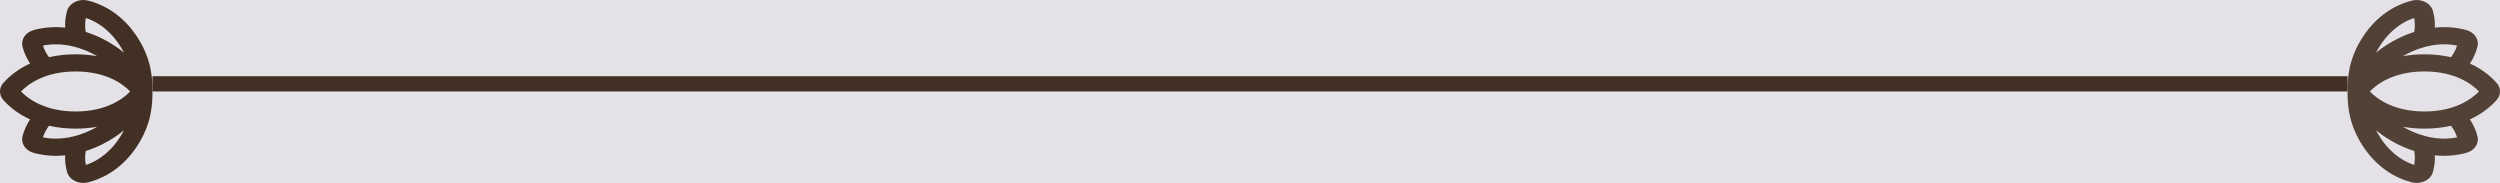
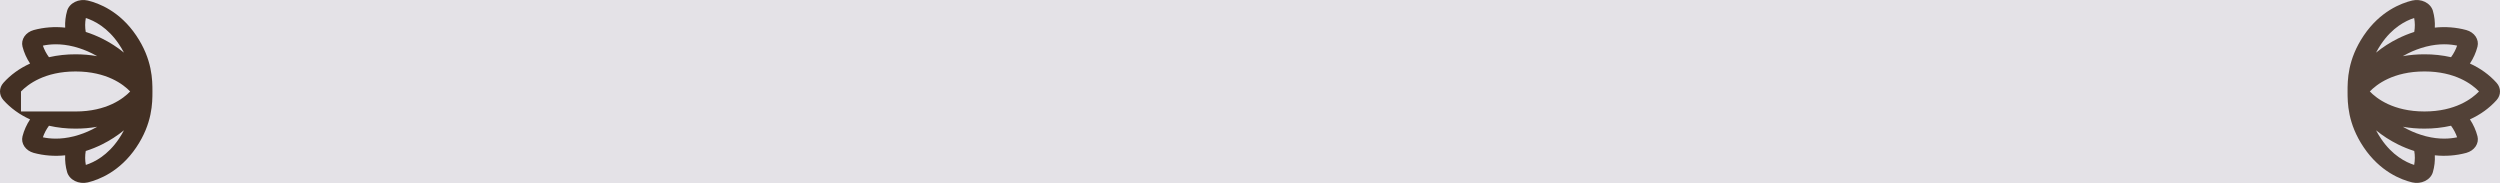
<svg xmlns="http://www.w3.org/2000/svg" width="328" height="24" viewBox="0 0 328 24" fill="none">
  <rect width="328" height="24" fill="#E5E5E5" />
  <g id="ÐÐ»Ð°ÑÐºÐ°">
    <rect width="328" height="24" fill="#E4E2E7" />
-     <path id="Vector" d="M9.835 0.252C9.582 0.376 9.361 0.542 9.185 0.74C9.009 0.938 8.881 1.165 8.81 1.406C8.599 2.131 8.512 2.878 8.552 3.624C7.164 3.475 5.754 3.584 4.42 3.943C3.904 4.085 3.468 4.387 3.197 4.788C2.926 5.19 2.839 5.663 2.953 6.116C3.152 6.895 3.487 7.644 3.945 8.338C2.576 8.957 1.38 9.823 0.44 10.876C0.154 11.2 0 11.595 0 12.001C0 12.406 0.154 12.801 0.44 13.125C1.38 14.178 2.576 15.044 3.945 15.663C3.487 16.357 3.152 17.106 2.953 17.885C2.839 18.338 2.926 18.811 3.197 19.213C3.468 19.614 3.904 19.916 4.42 20.058C5.754 20.417 7.164 20.526 8.552 20.377C8.512 21.123 8.599 21.87 8.81 22.595C8.882 22.836 9.01 23.062 9.186 23.26C9.362 23.459 9.583 23.625 9.835 23.749C10.087 23.874 10.366 23.954 10.654 23.985C10.943 24.016 11.236 23.998 11.517 23.931C12.968 23.584 15.725 22.526 17.877 19.338C19.996 16.2 20 13.476 20 12.008C20 12.006 20 12.004 20 12.002V11.999C20 11.997 20 11.995 20 11.993C20 10.525 19.996 7.801 17.877 4.663C15.725 1.475 12.968 0.417 11.517 0.07C11.237 0.002 10.943 -0.017 10.654 0.015C10.365 0.046 10.087 0.127 9.835 0.252V0.252ZM5.625 5.987C6.536 5.791 7.937 5.675 9.683 6.114C9.715 6.123 9.748 6.132 9.782 6.139C10.579 6.352 11.346 6.641 12.067 7.002C12.3 7.118 12.529 7.24 12.752 7.369C11.818 7.204 10.867 7.123 9.913 7.126C8.735 7.121 7.562 7.248 6.424 7.504C6.077 7.033 5.808 6.522 5.625 5.987H5.625ZM2.753 12.001C3.658 11.065 5.856 9.376 9.913 9.376C14.017 9.376 16.207 11.092 17.079 12.001C16.207 12.909 14.017 14.626 9.913 14.626C5.856 14.626 3.658 12.936 2.753 12.001H2.753ZM5.625 18.015C5.808 17.479 6.077 16.969 6.424 16.497C7.562 16.753 8.735 16.881 9.913 16.875C10.867 16.878 11.818 16.797 12.753 16.632C12.529 16.761 12.3 16.884 12.067 16.999C11.346 17.36 10.579 17.65 9.782 17.862C9.749 17.869 9.716 17.878 9.683 17.887C7.937 18.326 6.536 18.21 5.625 18.015V18.015ZM11.261 21.638C11.148 21.033 11.144 20.417 11.25 19.811C11.988 19.575 12.701 19.286 13.383 18.948C14.426 18.429 15.393 17.805 16.265 17.092C16.066 17.476 15.844 17.85 15.598 18.213C14.128 20.391 12.388 21.278 11.261 21.638V21.638ZM15.598 5.788C15.843 6.149 16.064 6.522 16.262 6.905C15.391 6.192 14.425 5.571 13.383 5.053C12.701 4.715 11.988 4.426 11.25 4.19C11.144 3.584 11.148 2.968 11.261 2.363C12.388 2.723 14.128 3.61 15.598 5.788Z" fill="#433024" />
-     <line id="Line 1" x1="20" y1="11" x2="308" y2="11" stroke="#433024" stroke-width="2" />
+     <path id="Vector" d="M9.835 0.252C9.582 0.376 9.361 0.542 9.185 0.74C9.009 0.938 8.881 1.165 8.81 1.406C8.599 2.131 8.512 2.878 8.552 3.624C7.164 3.475 5.754 3.584 4.42 3.943C3.904 4.085 3.468 4.387 3.197 4.788C2.926 5.19 2.839 5.663 2.953 6.116C3.152 6.895 3.487 7.644 3.945 8.338C2.576 8.957 1.38 9.823 0.44 10.876C0.154 11.2 0 11.595 0 12.001C0 12.406 0.154 12.801 0.44 13.125C1.38 14.178 2.576 15.044 3.945 15.663C3.487 16.357 3.152 17.106 2.953 17.885C2.839 18.338 2.926 18.811 3.197 19.213C3.468 19.614 3.904 19.916 4.42 20.058C5.754 20.417 7.164 20.526 8.552 20.377C8.512 21.123 8.599 21.87 8.81 22.595C8.882 22.836 9.01 23.062 9.186 23.26C9.362 23.459 9.583 23.625 9.835 23.749C10.087 23.874 10.366 23.954 10.654 23.985C10.943 24.016 11.236 23.998 11.517 23.931C12.968 23.584 15.725 22.526 17.877 19.338C19.996 16.2 20 13.476 20 12.008C20 12.006 20 12.004 20 12.002V11.999C20 11.997 20 11.995 20 11.993C20 10.525 19.996 7.801 17.877 4.663C15.725 1.475 12.968 0.417 11.517 0.07C11.237 0.002 10.943 -0.017 10.654 0.015C10.365 0.046 10.087 0.127 9.835 0.252V0.252ZM5.625 5.987C6.536 5.791 7.937 5.675 9.683 6.114C9.715 6.123 9.748 6.132 9.782 6.139C10.579 6.352 11.346 6.641 12.067 7.002C12.3 7.118 12.529 7.24 12.752 7.369C11.818 7.204 10.867 7.123 9.913 7.126C8.735 7.121 7.562 7.248 6.424 7.504C6.077 7.033 5.808 6.522 5.625 5.987H5.625ZM2.753 12.001C3.658 11.065 5.856 9.376 9.913 9.376C14.017 9.376 16.207 11.092 17.079 12.001C16.207 12.909 14.017 14.626 9.913 14.626H2.753ZM5.625 18.015C5.808 17.479 6.077 16.969 6.424 16.497C7.562 16.753 8.735 16.881 9.913 16.875C10.867 16.878 11.818 16.797 12.753 16.632C12.529 16.761 12.3 16.884 12.067 16.999C11.346 17.36 10.579 17.65 9.782 17.862C9.749 17.869 9.716 17.878 9.683 17.887C7.937 18.326 6.536 18.21 5.625 18.015V18.015ZM11.261 21.638C11.148 21.033 11.144 20.417 11.25 19.811C11.988 19.575 12.701 19.286 13.383 18.948C14.426 18.429 15.393 17.805 16.265 17.092C16.066 17.476 15.844 17.85 15.598 18.213C14.128 20.391 12.388 21.278 11.261 21.638V21.638ZM15.598 5.788C15.843 6.149 16.064 6.522 16.262 6.905C15.391 6.192 14.425 5.571 13.383 5.053C12.701 4.715 11.988 4.426 11.25 4.19C11.144 3.584 11.148 2.968 11.261 2.363C12.388 2.723 14.128 3.61 15.598 5.788Z" fill="#433024" />
    <path id="Vector_2" opacity="0.9" d="M318.165 23.748C318.418 23.624 318.639 23.458 318.815 23.26C318.991 23.062 319.119 22.835 319.19 22.594C319.401 21.869 319.488 21.122 319.448 20.376C320.836 20.525 322.246 20.416 323.58 20.057C324.096 19.915 324.532 19.613 324.803 19.212C325.074 18.81 325.161 18.337 325.047 17.884C324.848 17.105 324.513 16.356 324.055 15.662C325.424 15.043 326.62 14.177 327.56 13.124C327.846 12.8 328 12.405 328 11.999C328 11.594 327.846 11.199 327.56 10.875C326.62 9.822 325.424 8.956 324.055 8.337C324.513 7.643 324.848 6.894 325.047 6.115C325.161 5.662 325.074 5.189 324.803 4.787C324.532 4.386 324.096 4.084 323.58 3.942C322.246 3.583 320.836 3.474 319.448 3.623C319.488 2.877 319.401 2.13 319.19 1.405C319.118 1.164 318.99 0.938 318.814 0.74C318.638 0.541 318.417 0.375 318.165 0.251C317.913 0.126 317.634 0.046 317.346 0.015C317.057 -0.016 316.764 0.002 316.483 0.069C315.032 0.416 312.275 1.474 310.123 4.661C308.004 7.8 308 10.524 308 11.992C308 11.994 308 11.996 308 11.998V12.001C308 12.003 308 12.005 308 12.007C308 13.475 308.004 16.199 310.123 19.337C312.275 22.525 315.032 23.583 316.483 23.93C316.763 23.998 317.057 24.017 317.346 23.985C317.635 23.954 317.913 23.873 318.165 23.748ZM322.375 18.013C321.464 18.209 320.063 18.325 318.317 17.886C318.285 17.877 318.252 17.868 318.218 17.861C317.421 17.648 316.654 17.359 315.933 16.998C315.7 16.883 315.471 16.76 315.248 16.631C316.182 16.796 317.133 16.877 318.087 16.874C319.265 16.879 320.438 16.752 321.576 16.496C321.923 16.968 322.192 17.478 322.375 18.013ZM325.247 11.999C324.342 12.935 322.144 14.624 318.087 14.624C313.983 14.624 311.793 12.908 310.921 11.999C311.793 11.091 313.983 9.374 318.087 9.374C322.144 9.374 324.342 11.064 325.247 11.999ZM322.375 5.985C322.192 6.521 321.923 7.031 321.576 7.503C320.438 7.247 319.265 7.119 318.087 7.125C317.133 7.122 316.182 7.203 315.247 7.368C315.471 7.239 315.7 7.116 315.933 7.001C316.654 6.64 317.421 6.35 318.218 6.138C318.251 6.13 318.284 6.122 318.317 6.113C320.063 5.674 321.464 5.79 322.375 5.985ZM316.739 2.362C316.852 2.967 316.856 3.583 316.75 4.189C316.012 4.425 315.299 4.714 314.617 5.052C313.574 5.571 312.607 6.194 311.735 6.908C311.934 6.524 312.156 6.15 312.402 5.787C313.872 3.609 315.612 2.722 316.739 2.362ZM312.402 18.212C312.157 17.851 311.936 17.478 311.738 17.096C312.609 17.808 313.575 18.429 314.617 18.947C315.299 19.285 316.012 19.574 316.75 19.81C316.856 20.416 316.852 21.032 316.739 21.637C315.612 21.277 313.872 20.39 312.402 18.212Z" fill="#433024" />
  </g>
</svg>